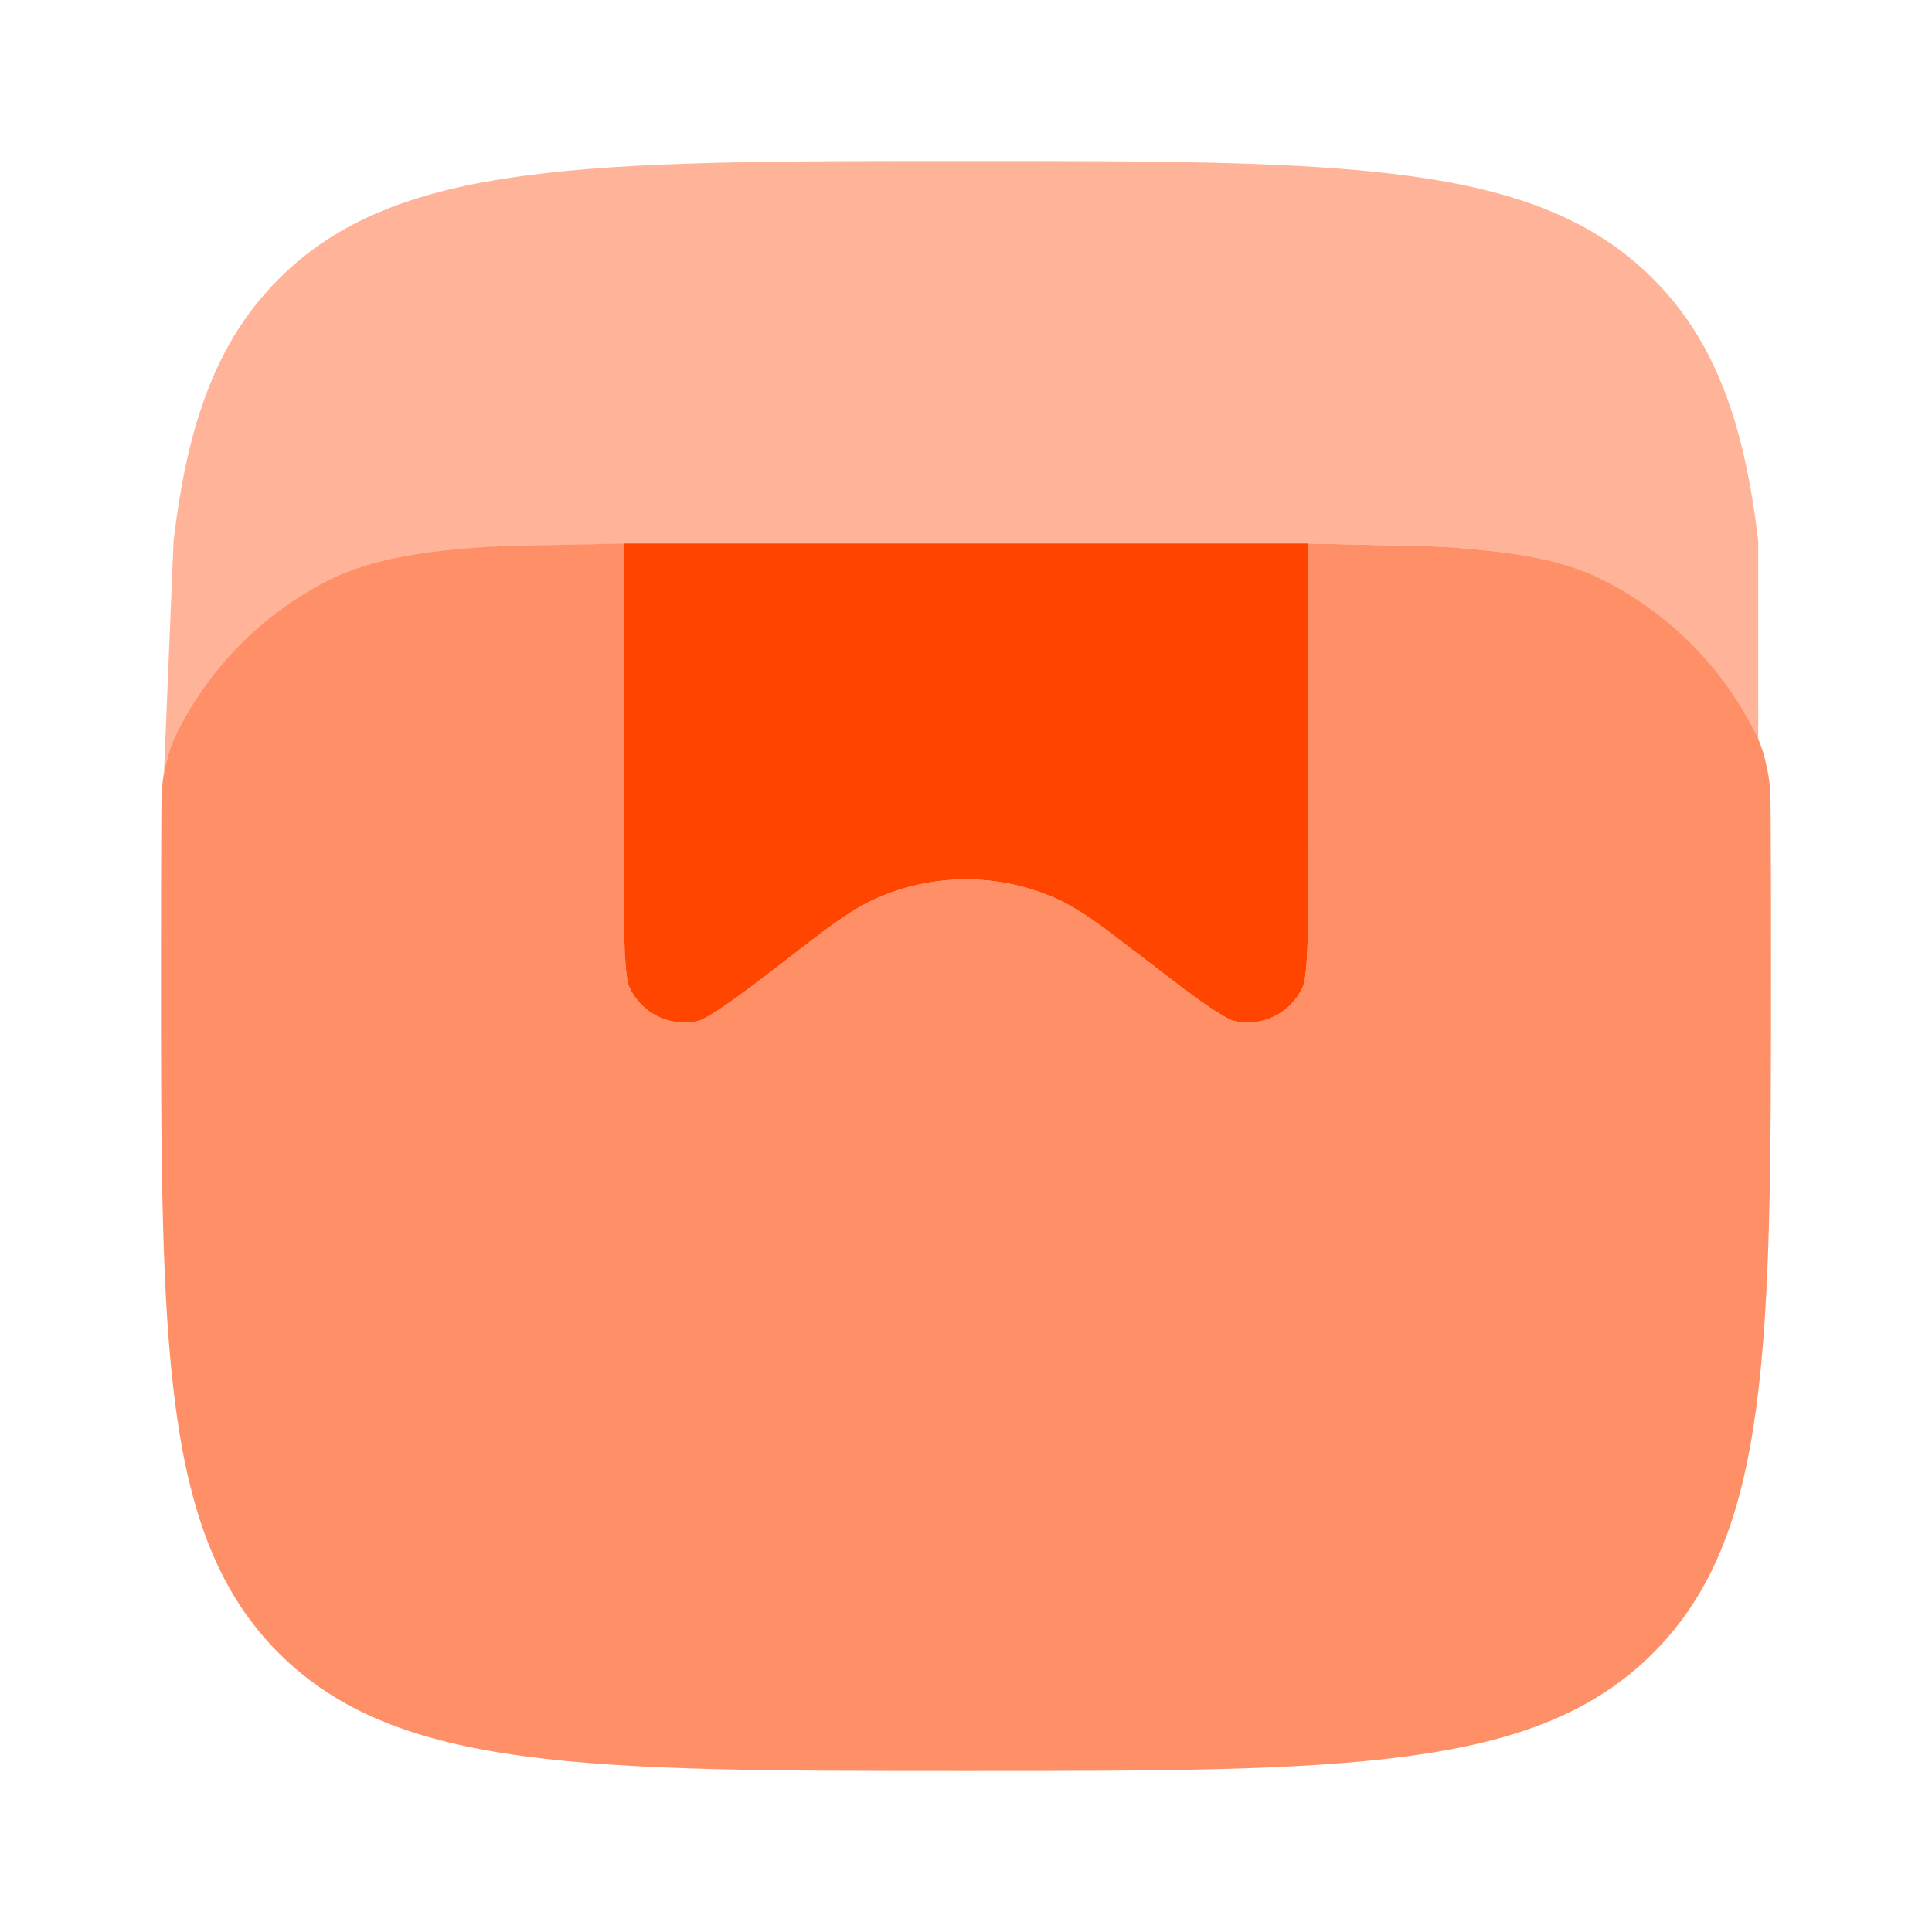
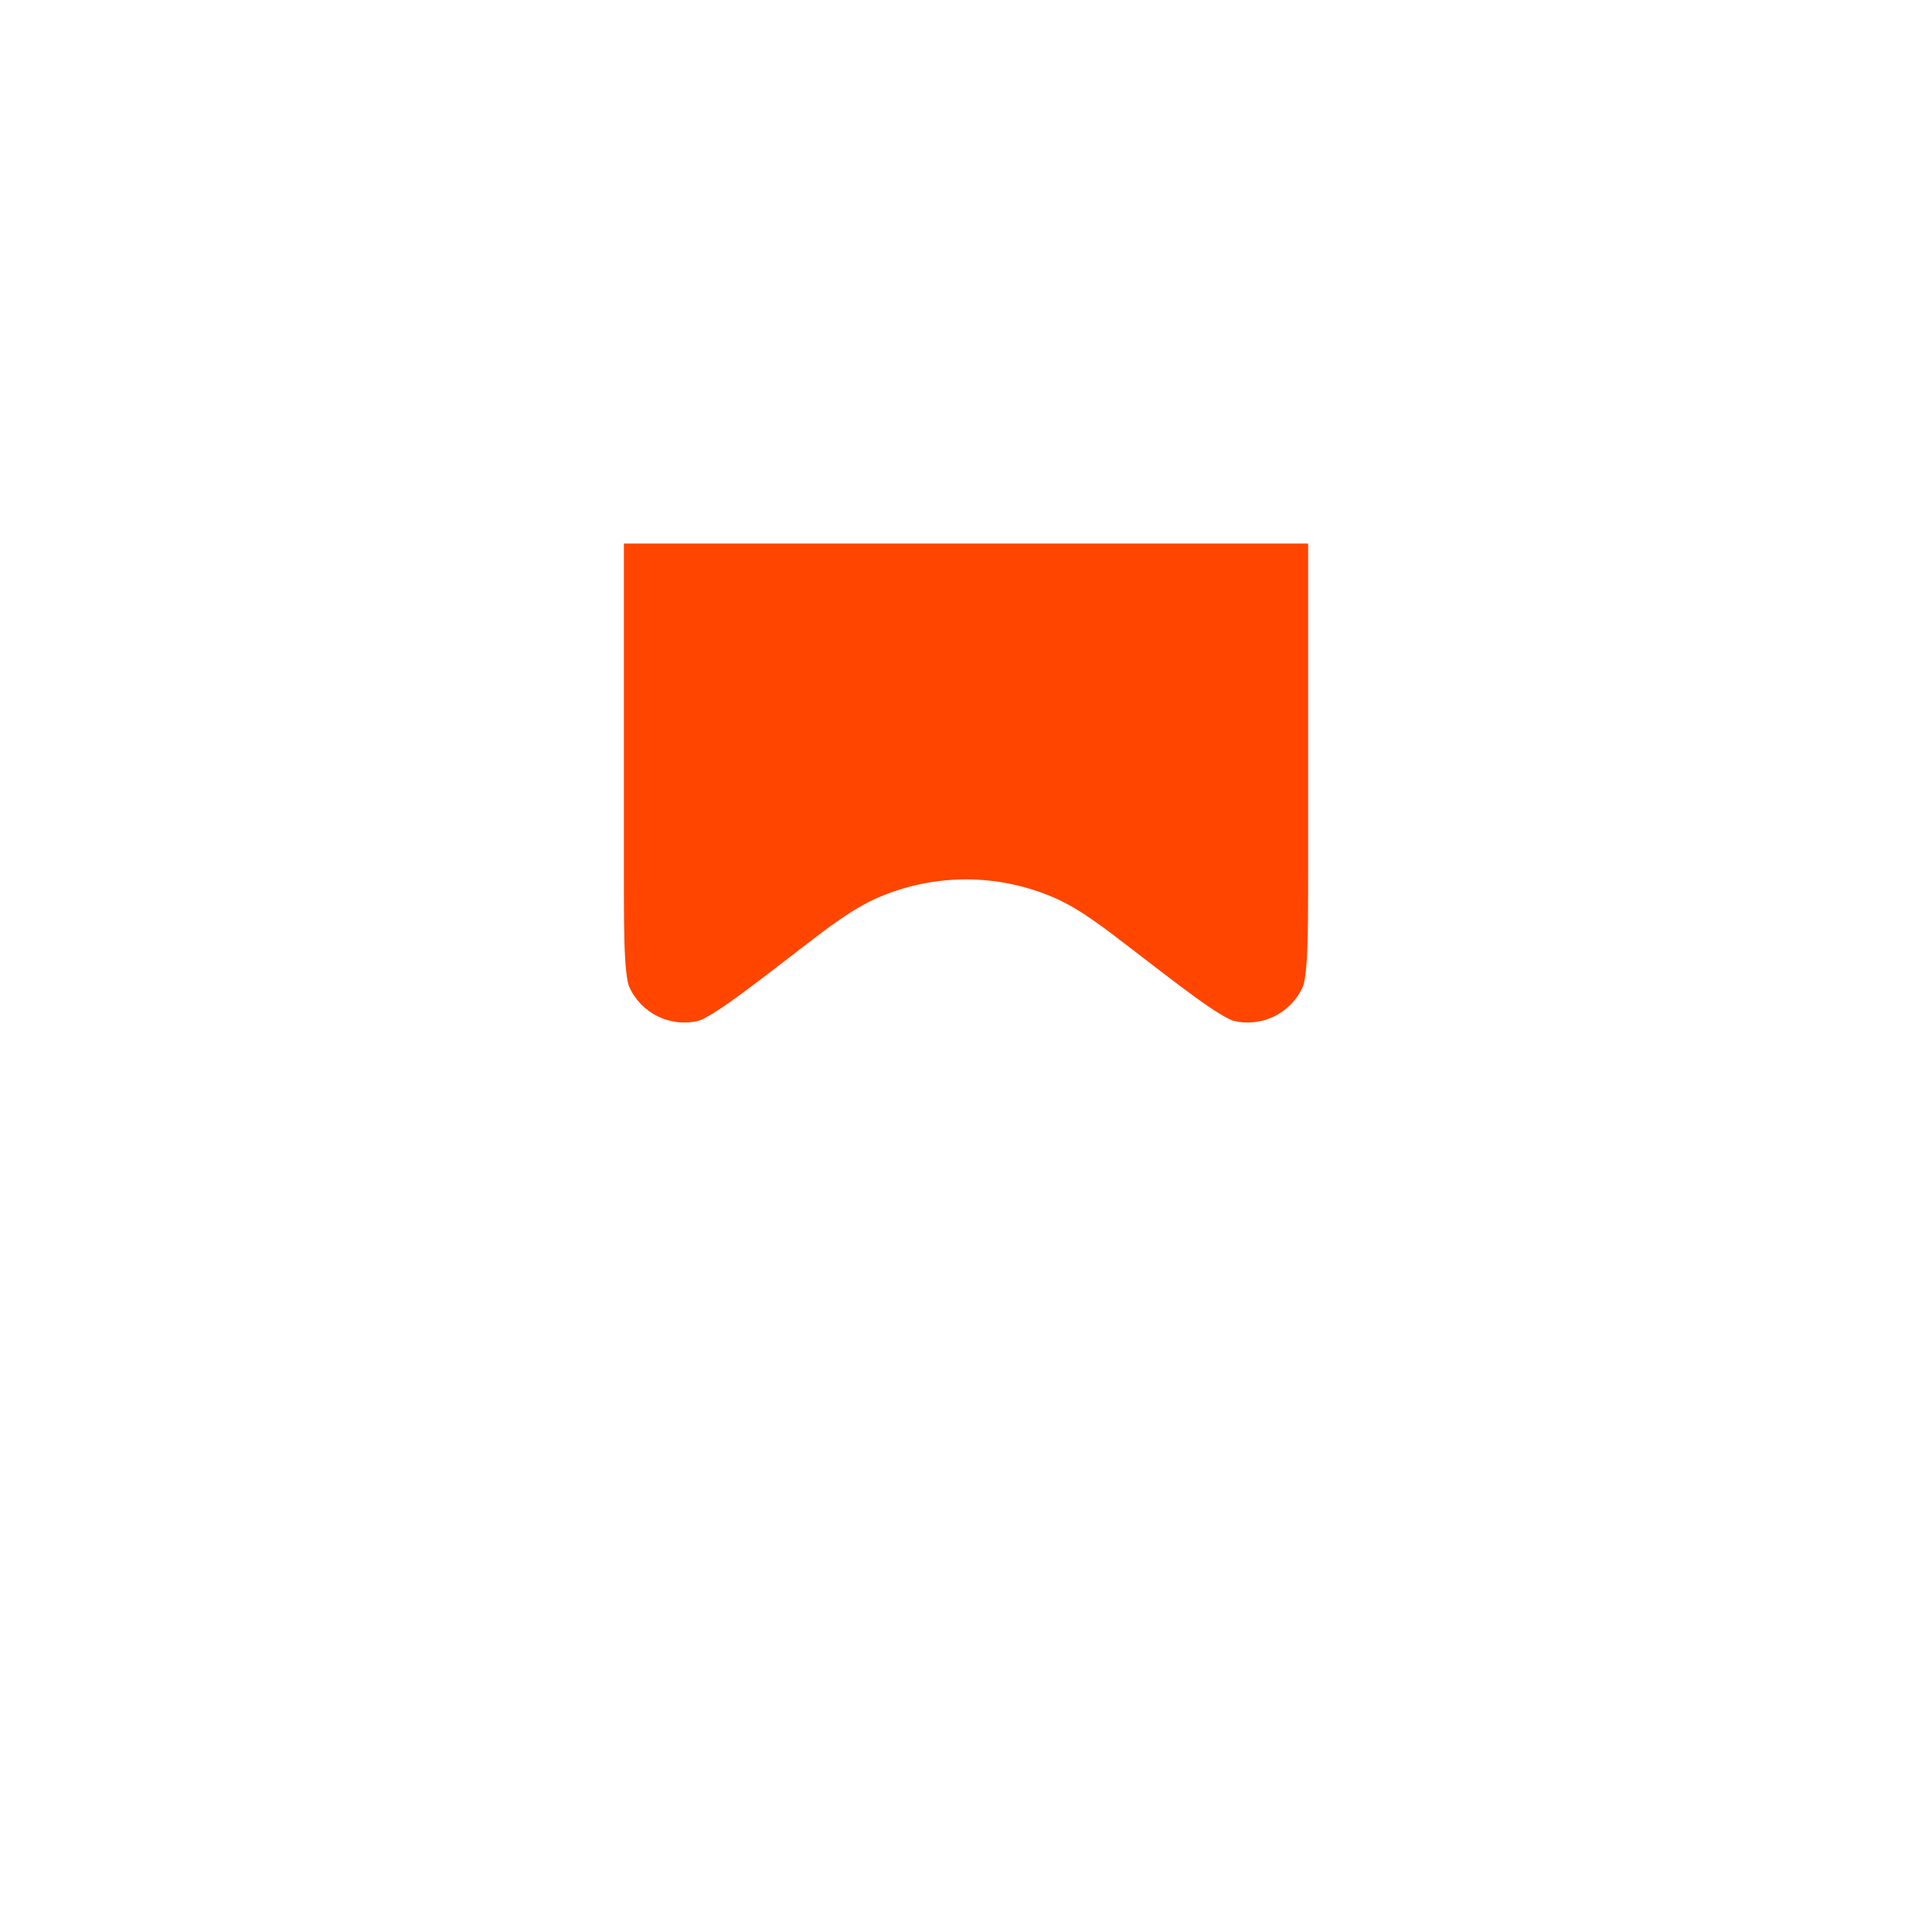
<svg xmlns="http://www.w3.org/2000/svg" width="64" height="64" viewBox="0 0 64 64" fill="none">
-   <path opacity="0.6" fill-rule="evenodd" clip-rule="evenodd" d="M9.237 54.763C13.147 58.666 19.429 58.666 32 58.666C44.571 58.666 50.856 58.666 54.76 54.76C58.667 50.858 58.667 44.571 58.667 32C58.669 30.218 58.665 28.559 58.656 27.021C58.651 26.277 58.648 25.907 58.504 25.312C58.426 24.919 58.289 24.541 58.099 24.189C57.013 22.056 55.279 20.322 53.147 19.235C52.048 18.674 50.693 18.346 48.595 18.176C48.197 18.14 47.776 18.114 47.333 18.096L43.333 18.005V28.821C43.333 30.144 43.333 31.05 43.293 31.728C43.253 32.426 43.179 32.642 43.16 32.682C42.97 33.111 42.636 33.459 42.216 33.666C41.796 33.873 41.317 33.926 40.861 33.816C40.819 33.805 40.603 33.73 40.021 33.336C39.231 32.776 38.456 32.195 37.696 31.595L37.517 31.456C36.531 30.696 35.76 30.104 34.923 29.738C34 29.338 33.006 29.131 32 29.131C30.994 29.131 30 29.338 29.077 29.738C28.24 30.104 27.469 30.696 26.483 31.456L26.304 31.595C25.256 32.403 24.536 32.955 23.976 33.336C23.397 33.73 23.181 33.805 23.139 33.816C22.683 33.926 22.204 33.873 21.784 33.666C21.364 33.459 21.03 33.111 20.84 32.682C20.821 32.642 20.747 32.426 20.707 31.728C20.669 30.759 20.656 29.79 20.667 28.821V18.005L16.667 18.093C16.224 18.114 15.804 18.141 15.405 18.173C13.307 18.346 11.952 18.677 10.856 19.235C8.706 20.33 6.962 22.084 5.877 24.24C5.717 24.56 5.637 24.72 5.496 25.312C5.352 25.904 5.349 26.277 5.344 27.021C5.337 28.561 5.333 30.22 5.333 32C5.333 44.571 5.333 50.858 9.237 54.763Z" fill="#FF4500" />
  <path d="M20.667 18.005V28.821C20.667 30.144 20.667 31.05 20.707 31.728C20.747 32.426 20.821 32.642 20.84 32.682C21.03 33.111 21.364 33.459 21.784 33.666C22.204 33.873 22.683 33.926 23.139 33.816C23.181 33.805 23.397 33.73 23.976 33.336C24.536 32.955 25.256 32.403 26.304 31.595L26.483 31.456C27.469 30.696 28.24 30.104 29.077 29.738C30 29.338 30.994 29.131 32 29.131C33.005 29.131 34 29.338 34.923 29.738C35.76 30.104 36.531 30.698 37.517 31.459L37.696 31.595C38.744 32.403 39.464 32.955 40.024 33.336C40.603 33.73 40.819 33.805 40.861 33.816C41.316 33.926 41.796 33.873 42.216 33.666C42.636 33.459 42.97 33.111 43.16 32.682C43.179 32.642 43.253 32.426 43.293 31.728C43.333 31.05 43.333 30.144 43.333 28.821V18.005H20.667Z" fill="#FF4500" />
-   <path opacity="0.4" d="M54.76 9.237C50.856 5.333 44.571 5.333 32 5.333C19.429 5.333 13.141 5.333 9.237 9.237C7.184 11.291 6.213 13.997 5.749 17.931L5.432 25.605C5.45 25.513 5.471 25.415 5.496 25.312C5.568 24.937 5.696 24.576 5.877 24.24L5.904 24.187C6.99 22.056 8.723 20.323 10.853 19.237C11.949 18.677 13.304 18.349 15.403 18.179C15.803 18.147 16.223 18.12 16.664 18.099L20.664 18.008V28H43.331V18.005L47.331 18.093C47.772 18.118 48.192 18.145 48.592 18.173C50.691 18.347 52.045 18.677 53.144 19.235C55.276 20.322 57.01 22.056 58.096 24.189L58.123 24.24L58.245 24.496V17.928C57.781 13.997 56.811 11.288 54.76 9.237ZM5.339 28V27.851L5.333 28H5.339Z" fill="#FF4500" />
</svg>